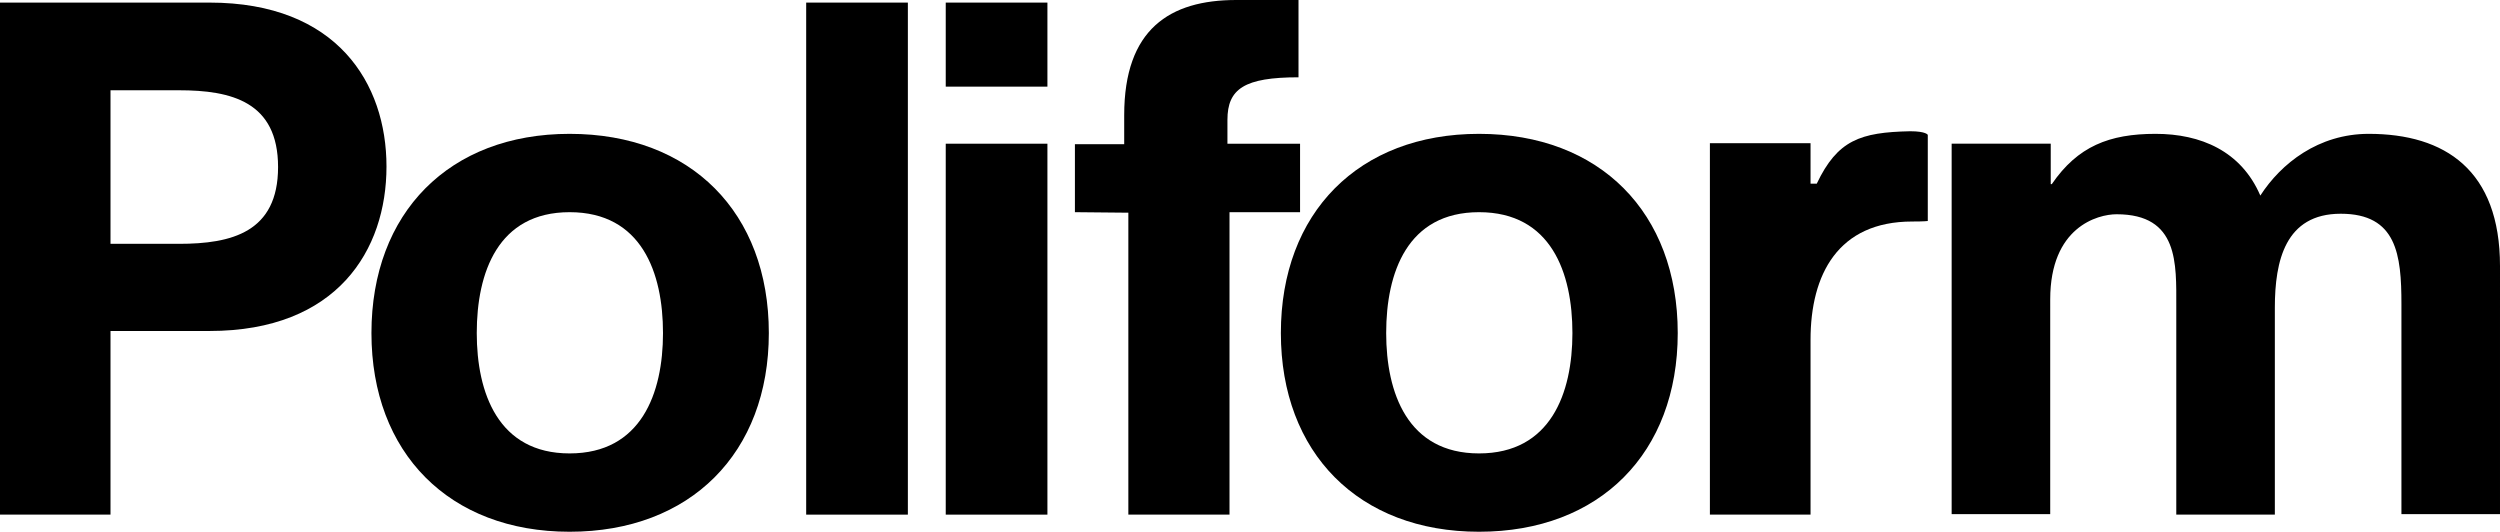
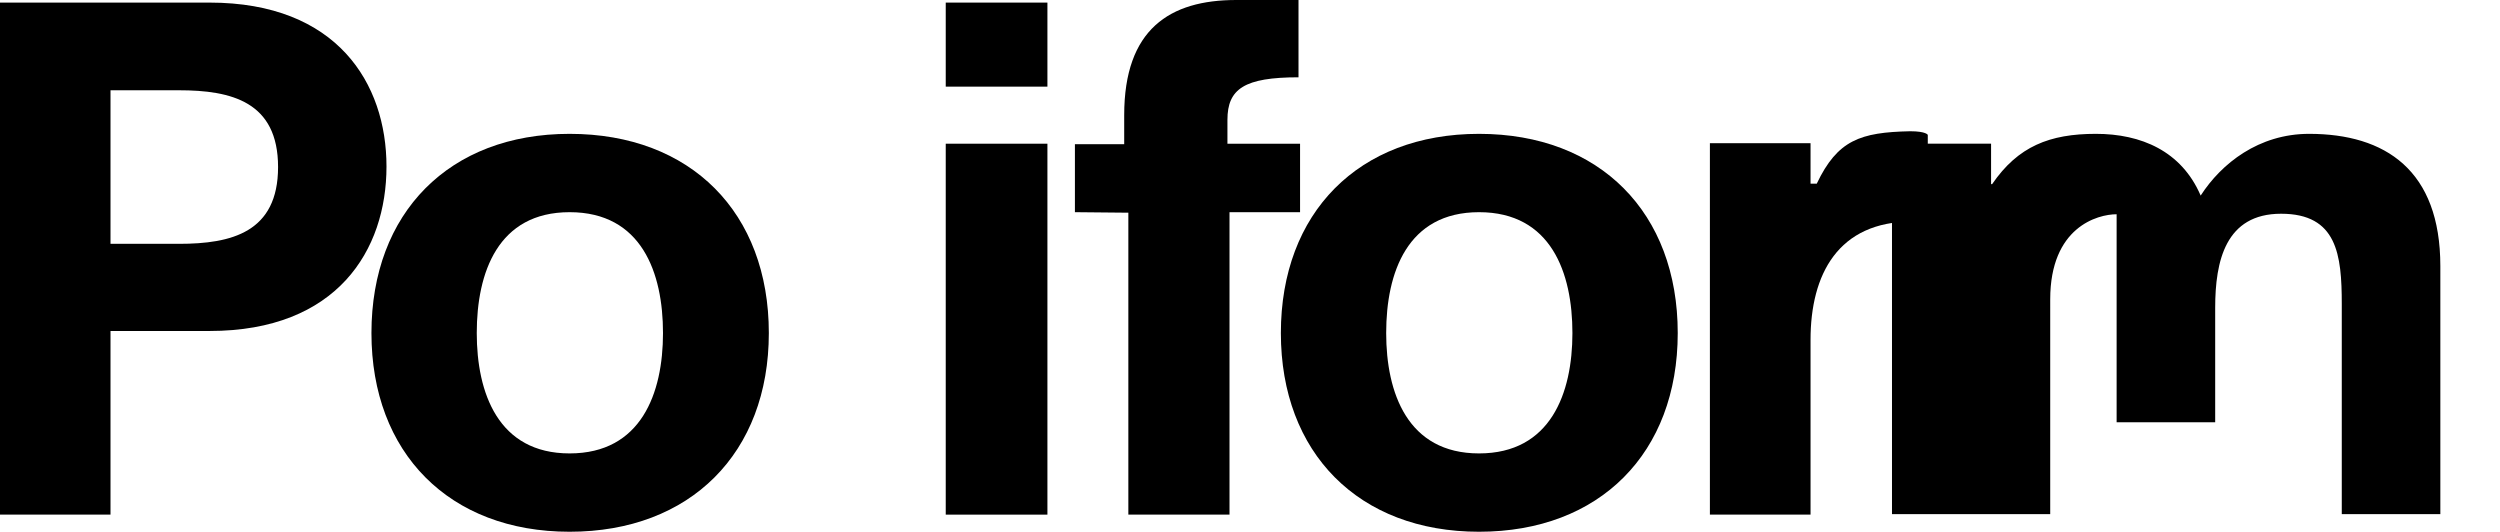
<svg xmlns="http://www.w3.org/2000/svg" version="1.1" id="Lager_1" x="0px" y="0px" viewBox="0 0 481.9 102.5" style="enable-background:new 0 0 481.9 102.5;" xml:space="preserve">
  <style type="text/css">
	.st0{fill-rule:evenodd;clip-rule:evenodd;}
</style>
  <path class="st0" d="M21.3,17.4h13.2c10.1,0,19.1,2.2,19.1,14.8c0,12.6-9,14.8-19.1,14.8H21.3V17.4 M0,99.2h21.3V63.8h19.1  c24.6,0,34.1-15.6,34.1-31.7c0-16-9.5-31.6-34.1-31.6H0V99.2z" />
  <path class="st0" d="M91.9,64.2c0-11.7,4.1-23.3,17.9-23.3c13.9,0,18,11.7,18,23.3c0,11.6-4.2,23.2-18,23.2  C96,87.4,91.9,75.7,91.9,64.2 M71.6,64.2c0,23.1,15,38.3,38.2,38.3c23.3,0,38.4-15.2,38.4-38.3c0-23.2-15-38.4-38.4-38.4  C86.6,25.8,71.6,41,71.6,64.2" />
-   <rect x="155.4" y="0.5" width="19.6" height="98.7" />
  <path class="st0" d="M201.9,0.5h-19.6v16.2h19.6V0.5z M201.9,27.7h-19.6v71.5h19.6V27.7z" />
  <path d="M329.6,99.2H349V65.5c0-12.6,5.3-22.8,19.6-22.8c2.4,0,3-0.1,3-0.1V26c0,0-0.3-0.7-3.4-0.7c-9.6,0.2-14,1.7-18,10.1H349  v-7.8h-19.4V99.2" />
  <path d="M217.4,99.2H237V40.9h13.6V27.7h-14v-4.6c0-6,3.3-8.2,13.7-8.2V0c-3.3,0-8.6,0-12,0c-12.8,0-21.6,5.6-21.6,22.2v5.6h-9.5  v13.1l10.3,0.1V99.2" />
  <path class="st0" d="M267.2,64.2c0-11.7,4.1-23.3,17.9-23.3c13.9,0,18,11.7,18,23.3c0,11.6-4.2,23.2-18,23.2  C271.3,87.4,267.2,75.7,267.2,64.2 M246.9,64.2c0,23.1,15,38.3,38.2,38.3c23.3,0,38.3-15.2,38.3-38.3c0-23.2-15-38.4-38.3-38.4  C261.9,25.8,246.9,41,246.9,64.2" />
-   <path d="M376.2,99.1h19V57.7c0-13.9,9.1-16.4,12.8-16.4c12,0,11.5,9.5,11.5,17.8v40.1h19V59.3c0-9,2-18.1,12.7-18.1  c10.8,0,11.7,7.9,11.7,17.4v40.5h19V51.3c0-18.5-10.6-25.5-25.3-25.5c-9.7,0-16.9,5.7-20.9,11.9c-3.7-8.6-11.5-11.9-20.2-11.9  c-8.9,0-15,2.4-20,9.7h-0.2v-7.8h-19.1V99.1" />
+   <path d="M376.2,99.1h19V57.7c0-13.9,9.1-16.4,12.8-16.4v40.1h19V59.3c0-9,2-18.1,12.7-18.1  c10.8,0,11.7,7.9,11.7,17.4v40.5h19V51.3c0-18.5-10.6-25.5-25.3-25.5c-9.7,0-16.9,5.7-20.9,11.9c-3.7-8.6-11.5-11.9-20.2-11.9  c-8.9,0-15,2.4-20,9.7h-0.2v-7.8h-19.1V99.1" />
</svg>